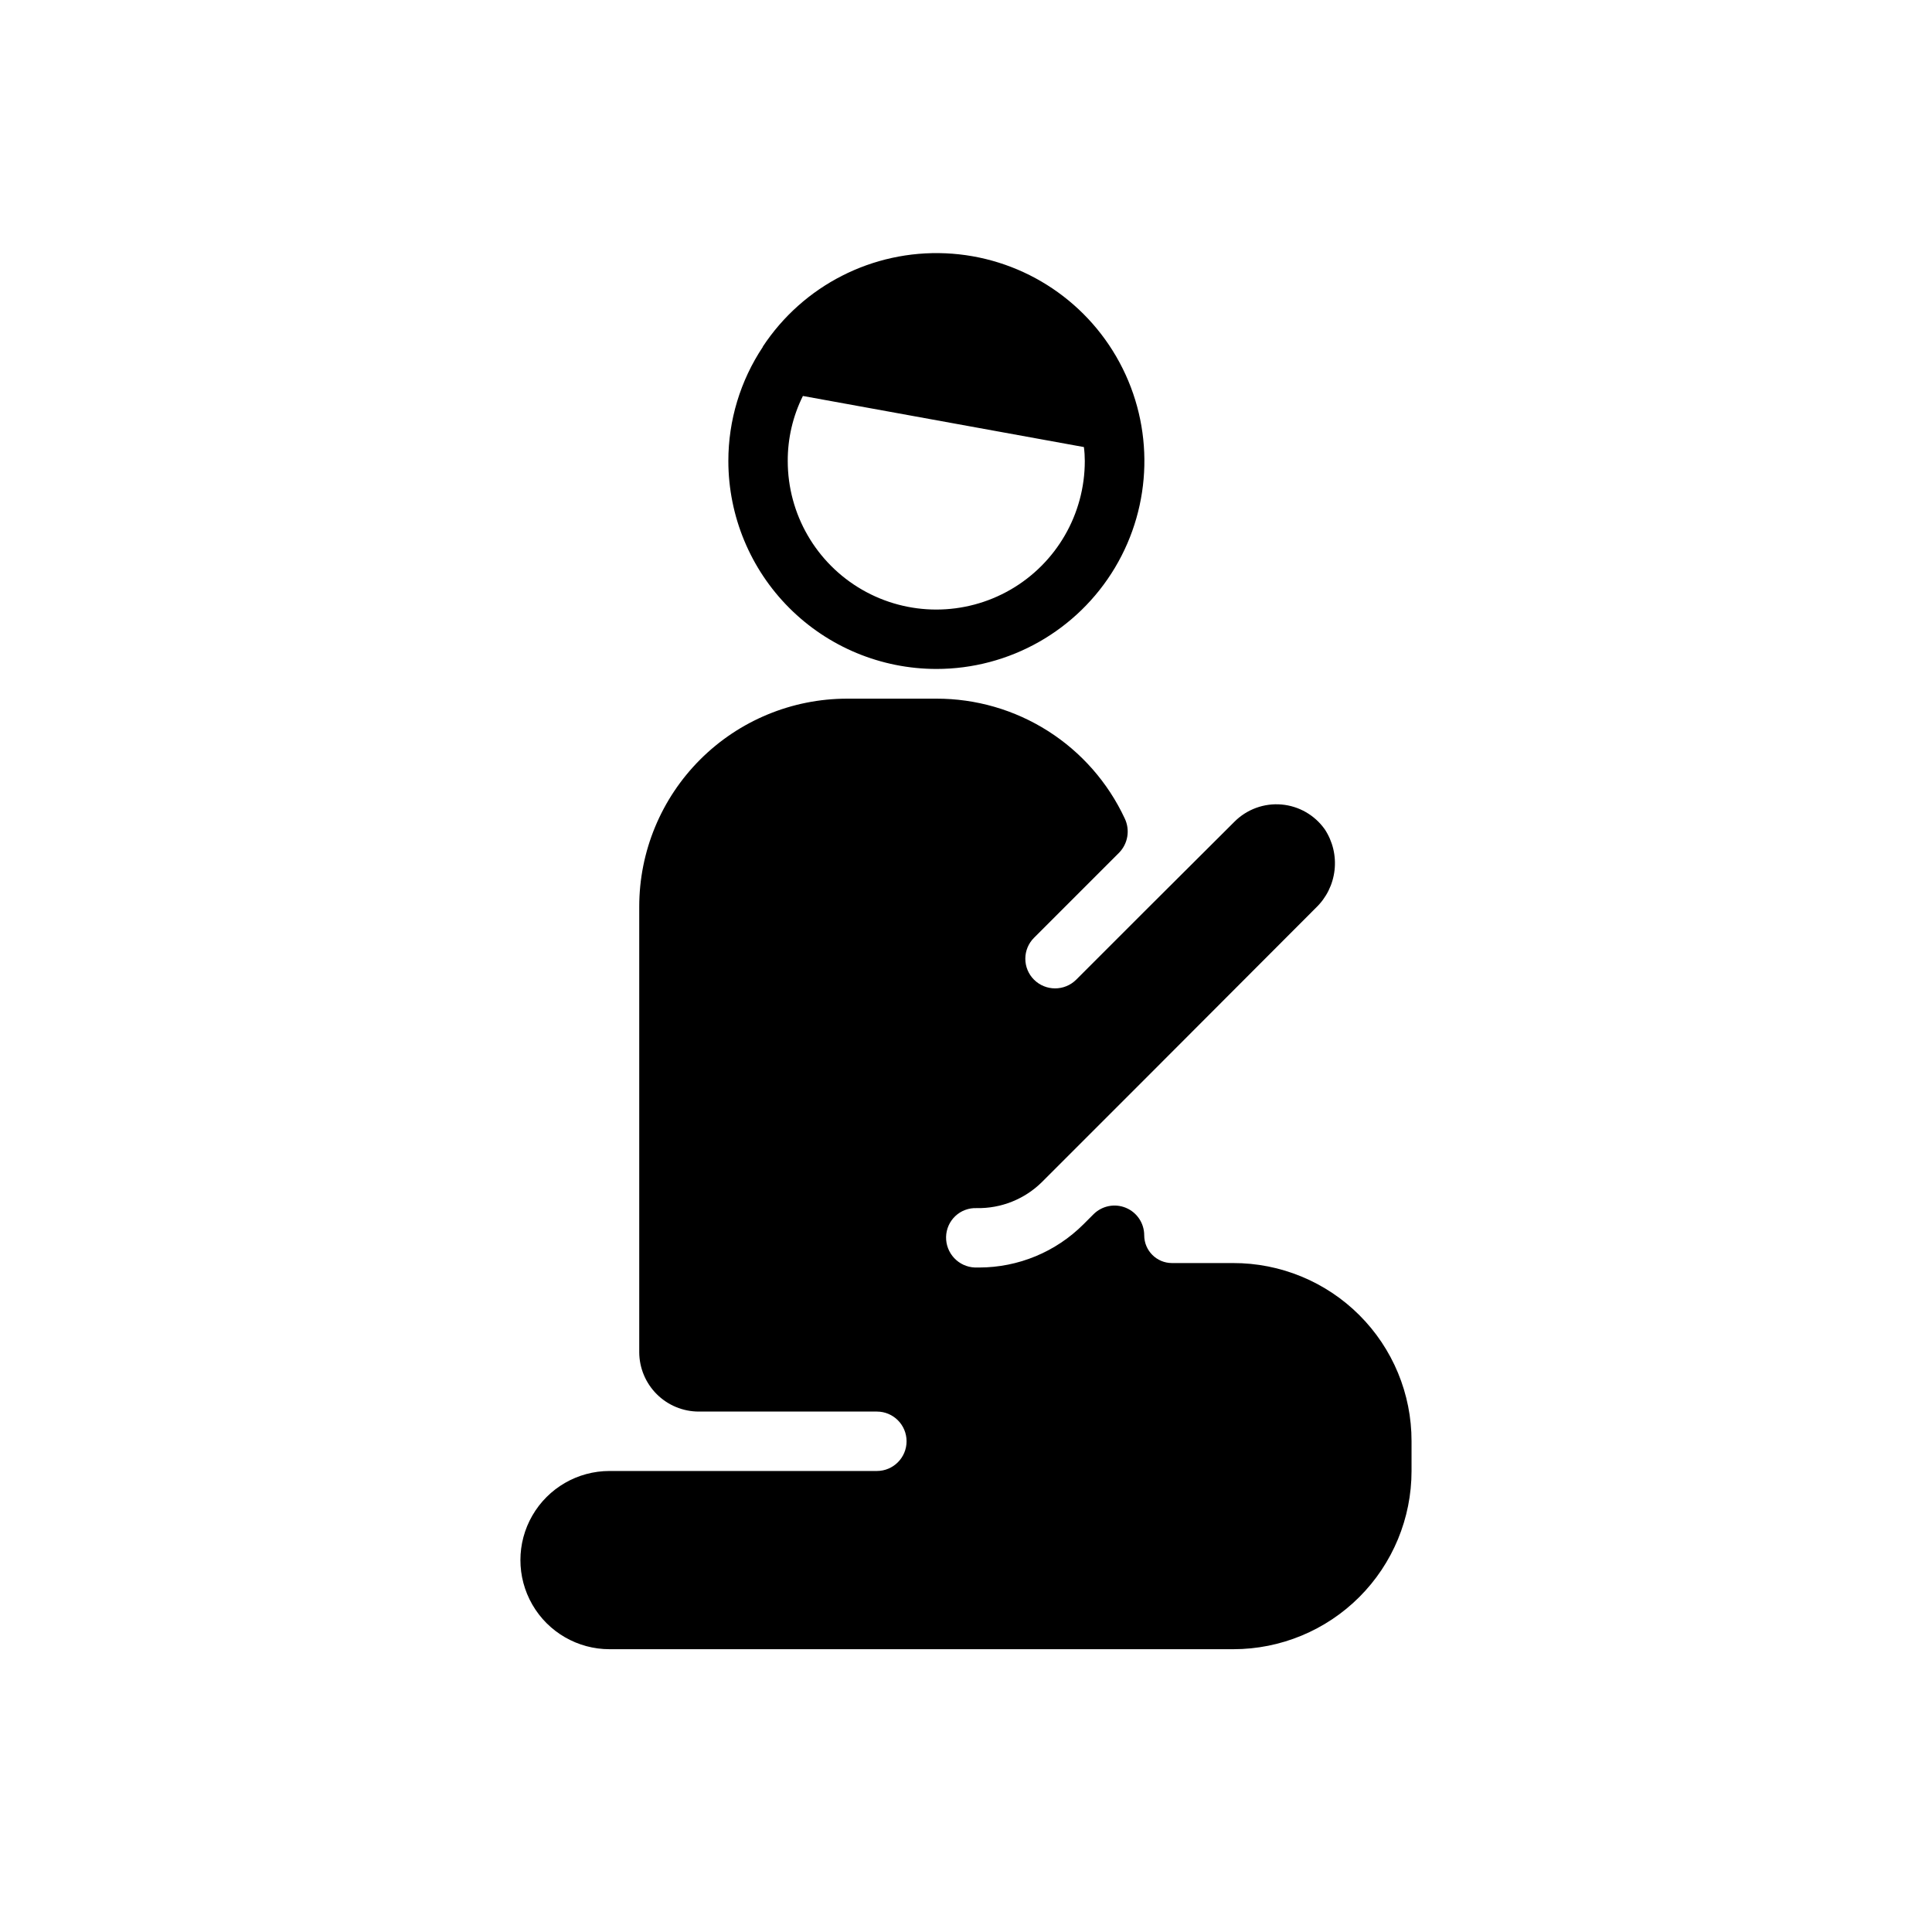
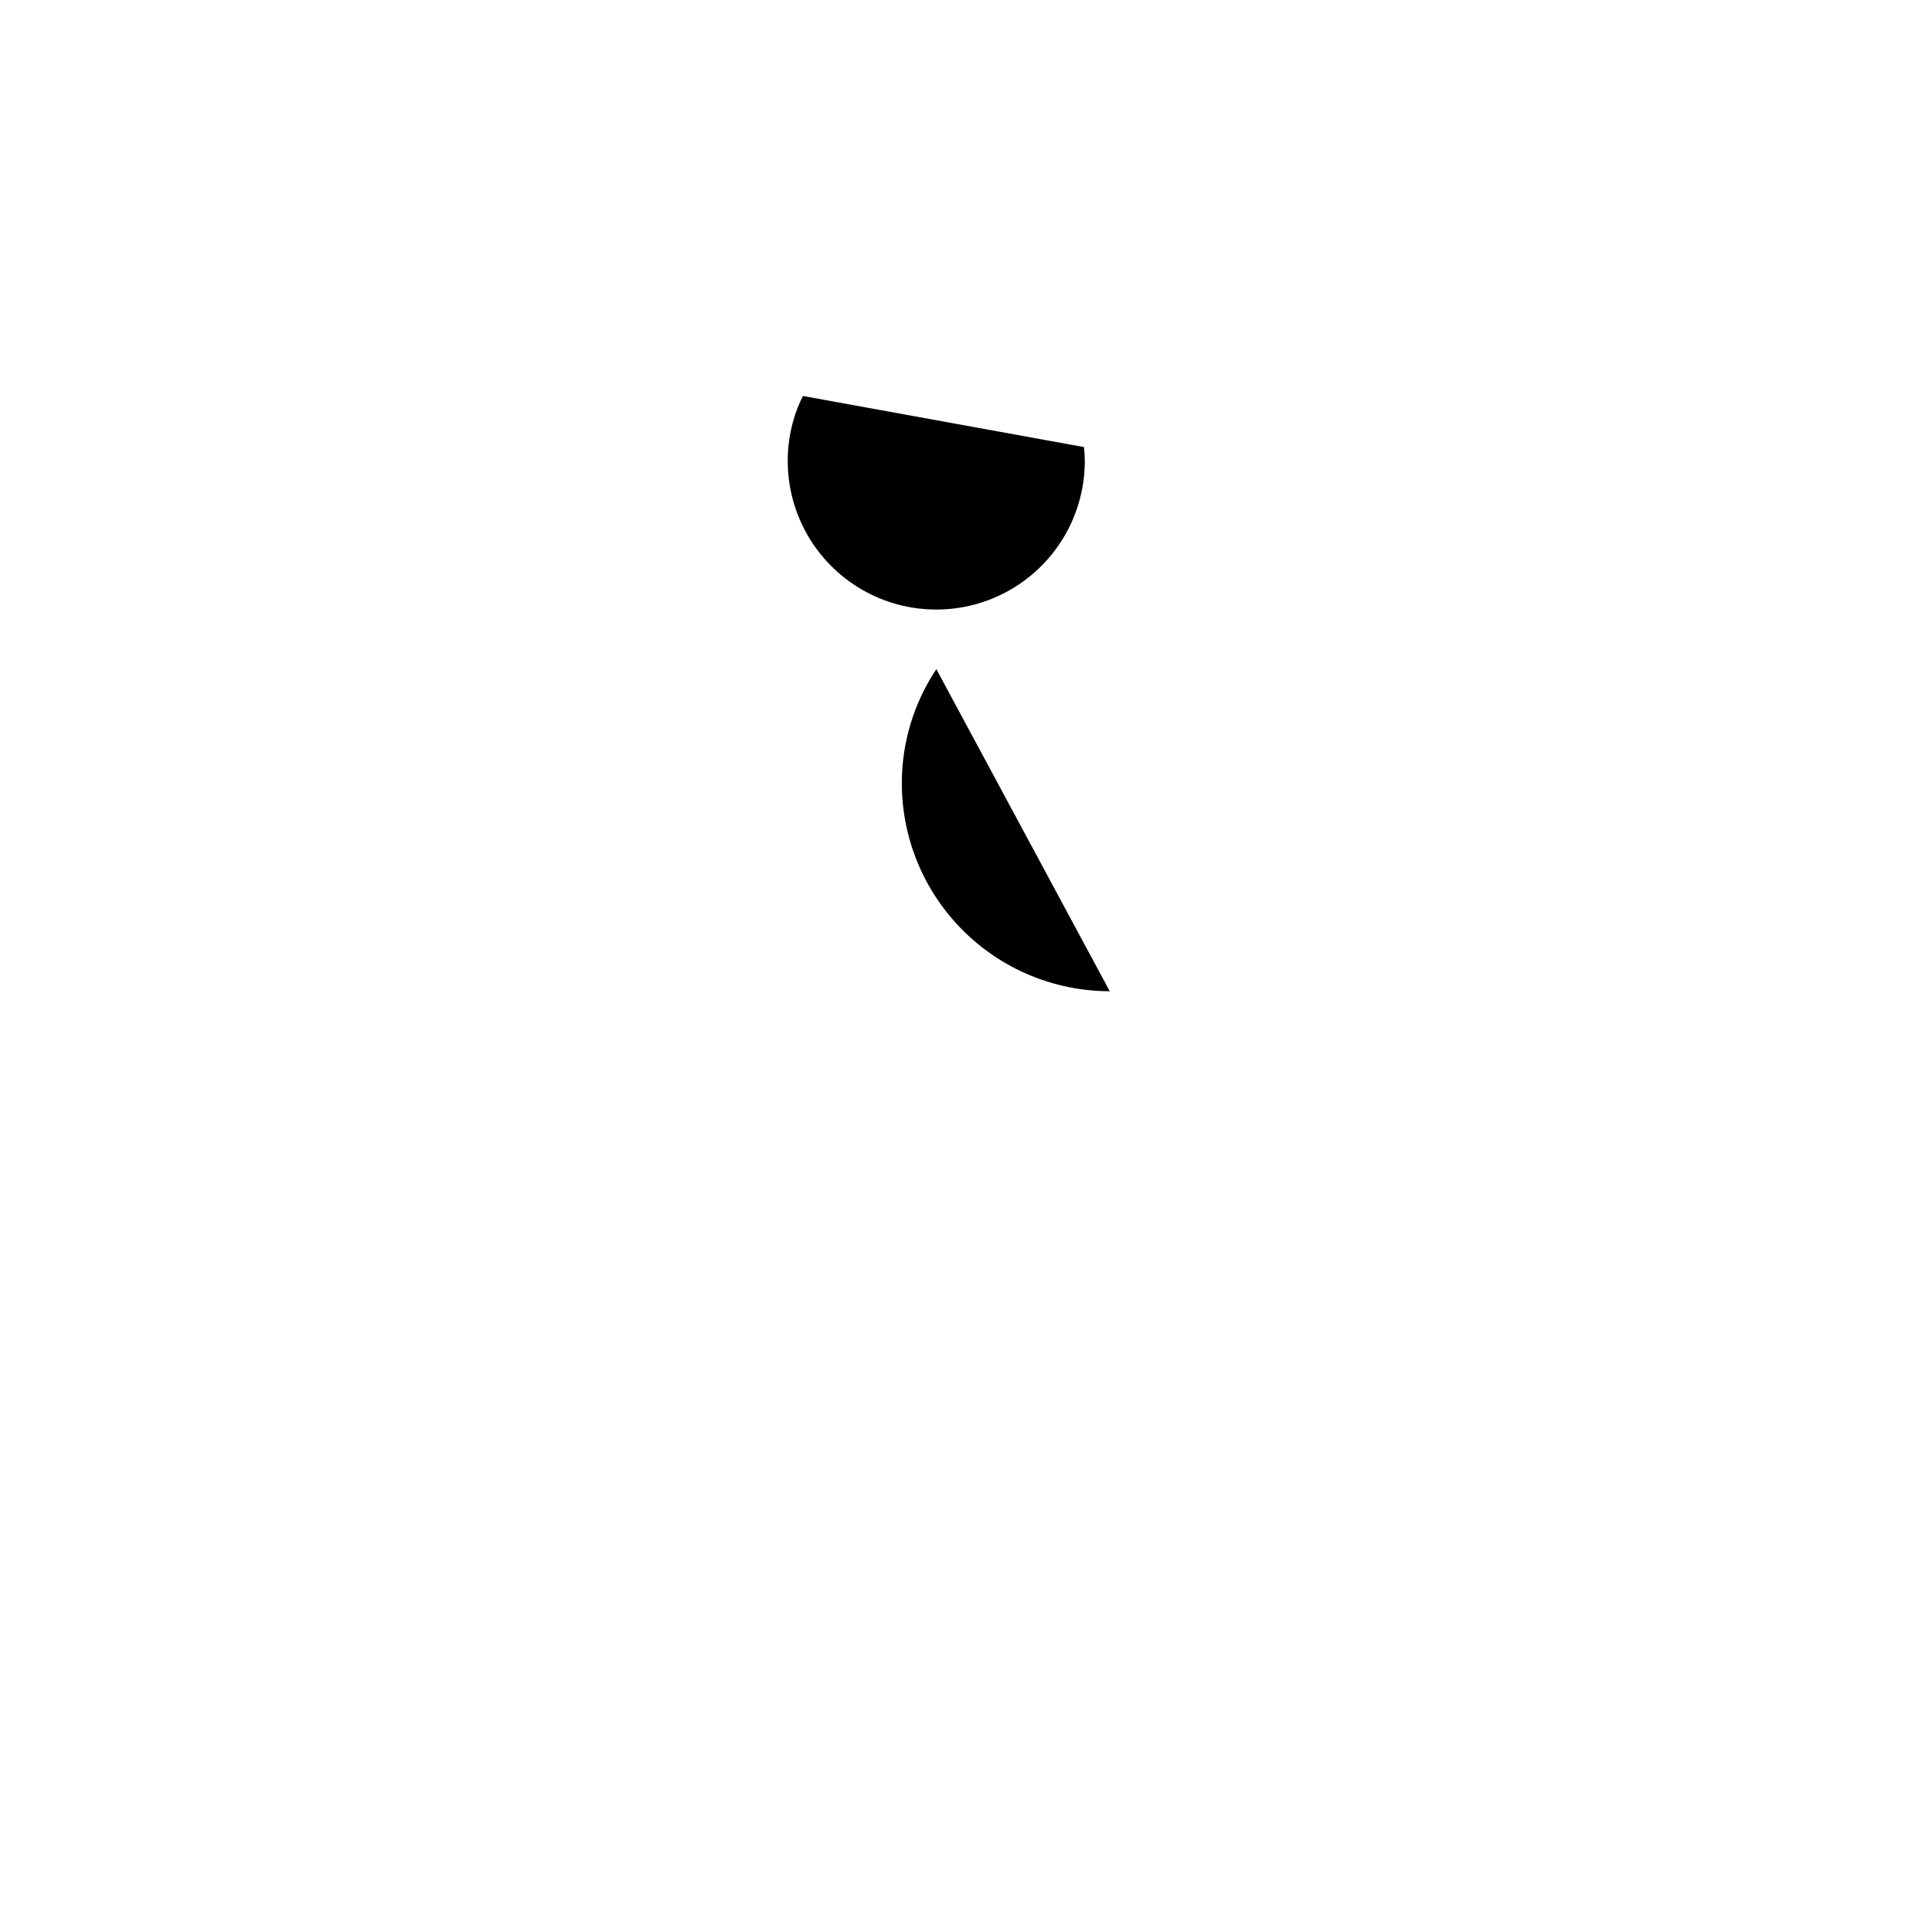
<svg xmlns="http://www.w3.org/2000/svg" fill="#000000" width="800px" height="800px" version="1.1" viewBox="144 144 512 512">
  <g>
-     <path d="m392.12 321.28c19.402 0.02 37.387-10.172 47.344-26.82 9.957-16.652 10.426-37.316 1.227-54.398-9.195-17.086-26.695-28.074-46.082-28.934-19.383-0.859-37.789 8.539-48.461 24.742v0.078c-5.957 8.953-9.137 19.473-9.129 30.23 0.016 14.609 5.824 28.613 16.156 38.945 10.332 10.332 24.336 16.141 38.945 16.156zm-35.344-72.344 74.469 13.539c0.16 1.227 0.238 2.465 0.238 3.703 0 14.059-7.504 27.055-19.684 34.086-12.176 7.031-27.18 7.031-39.359 0-12.176-7.031-19.68-20.027-19.68-34.086-0.023-5.984 1.352-11.887 4.016-17.242z" />
-     <path d="m504.22 492.5c-8.879-8.852-20.918-13.809-33.453-13.777h-16.172c-4.07 0-7.367-3.297-7.367-7.367 0-3.184-1.918-6.055-4.859-7.273s-6.328-0.543-8.578 1.707l-2.648 2.648c-7.34 7.34-17.301 11.465-27.684 11.465h-1.102c-4.328-0.168-7.723-3.773-7.637-8.105 0.043-2.098 0.926-4.086 2.449-5.523 1.527-1.438 3.566-2.199 5.66-2.113 6.473 0.125 12.719-2.371 17.32-6.93l27.078-27.078 45.5-45.578c2.762-2.641 4.512-6.168 4.941-9.965 0.434-3.797-0.48-7.625-2.578-10.816-2.672-3.785-6.875-6.199-11.492-6.594-4.613-0.395-9.164 1.27-12.441 4.547l-24.008 23.93-17.949 17.949c-3.094 3.07-8.082 3.07-11.176 0-1.477-1.473-2.305-3.469-2.305-5.551 0-2.082 0.828-4.078 2.305-5.551l22.531-22.531c2.367-2.414 2.969-6.051 1.508-9.098-4.43-9.504-11.484-17.543-20.332-23.168s-19.121-8.598-29.609-8.574h-23.613c-14.617 0-28.633 5.809-38.965 16.141-10.336 10.336-16.141 24.352-16.141 38.965v118.08c0.012 4.172 1.676 8.168 4.625 11.117s6.945 4.613 11.117 4.625h47.234c4.348 0 7.871 3.523 7.871 7.871 0 4.348-3.523 7.875-7.871 7.875h-70.848c-8.438 0-16.234 4.5-20.453 11.809-4.219 7.305-4.219 16.309 0 23.613 4.219 7.309 12.016 11.809 20.453 11.809h165.31c12.527 0 24.539-4.977 33.398-13.832 8.855-8.859 13.832-20.871 13.832-33.398v-7.875c0.023-12.551-4.965-24.594-13.855-33.453z" />
+     <path d="m392.12 321.28v0.078c-5.957 8.953-9.137 19.473-9.129 30.23 0.016 14.609 5.824 28.613 16.156 38.945 10.332 10.332 24.336 16.141 38.945 16.156zm-35.344-72.344 74.469 13.539c0.16 1.227 0.238 2.465 0.238 3.703 0 14.059-7.504 27.055-19.684 34.086-12.176 7.031-27.18 7.031-39.359 0-12.176-7.031-19.68-20.027-19.68-34.086-0.023-5.984 1.352-11.887 4.016-17.242z" />
  </g>
</svg>